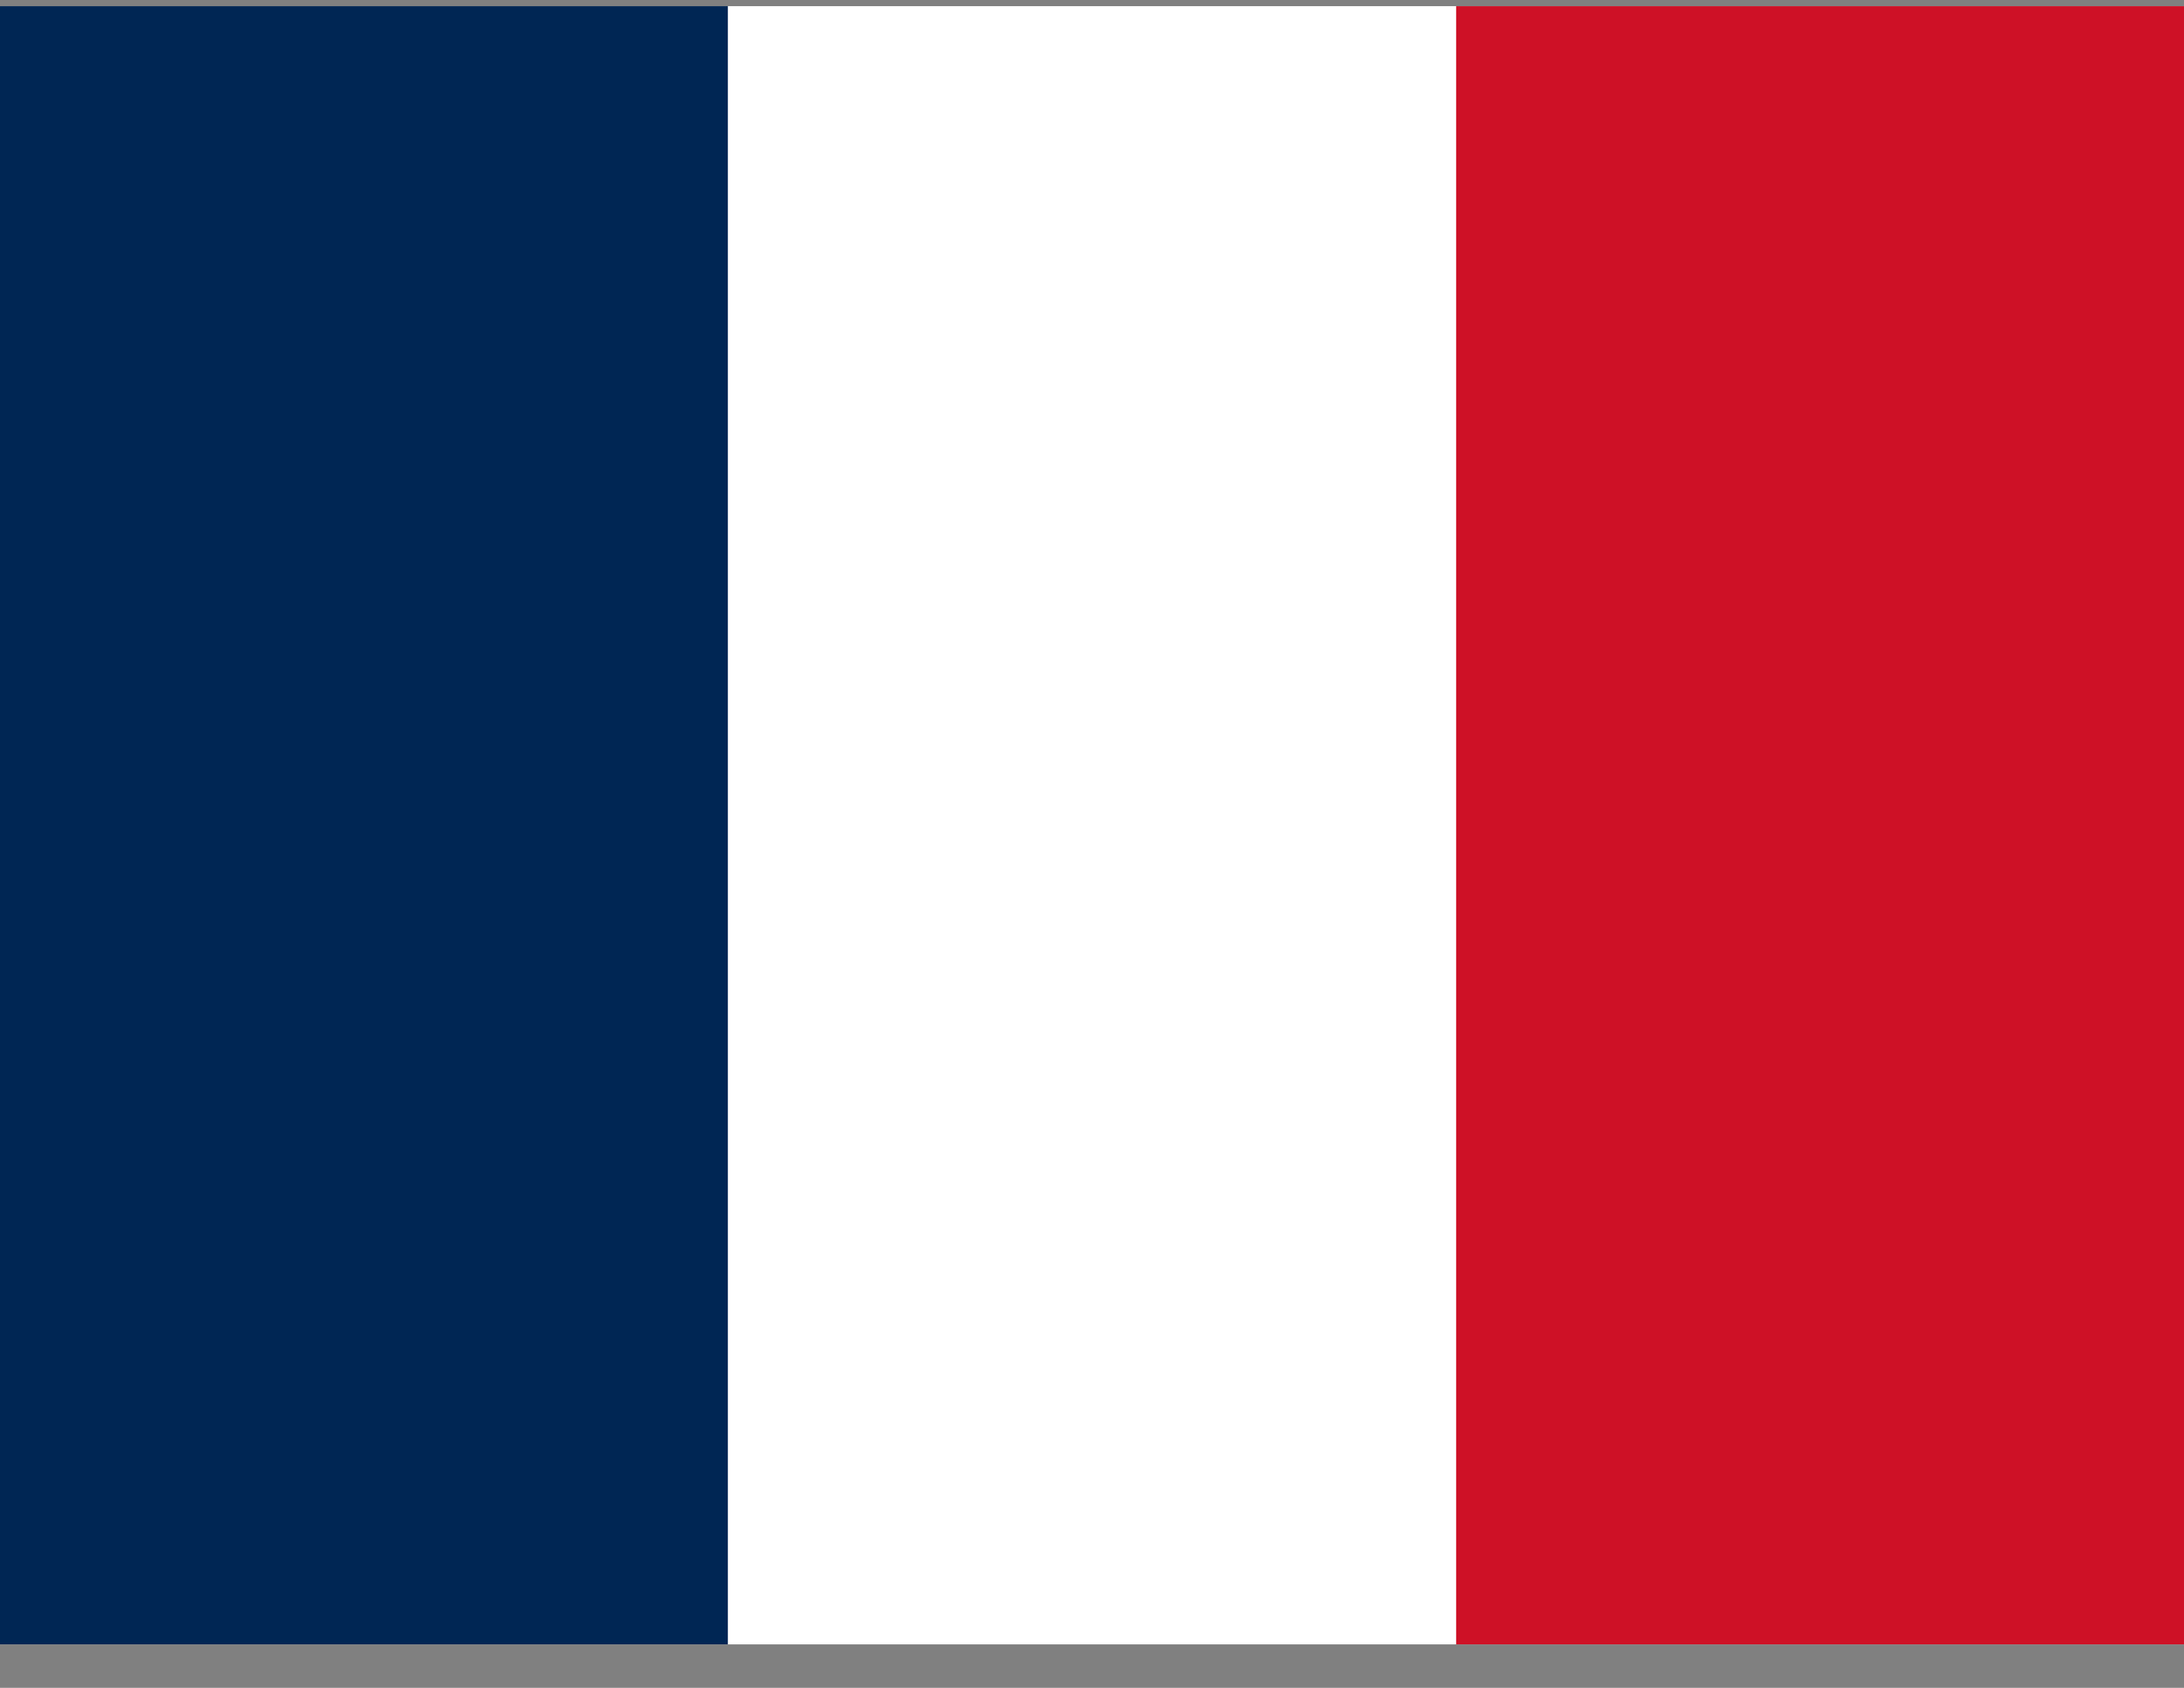
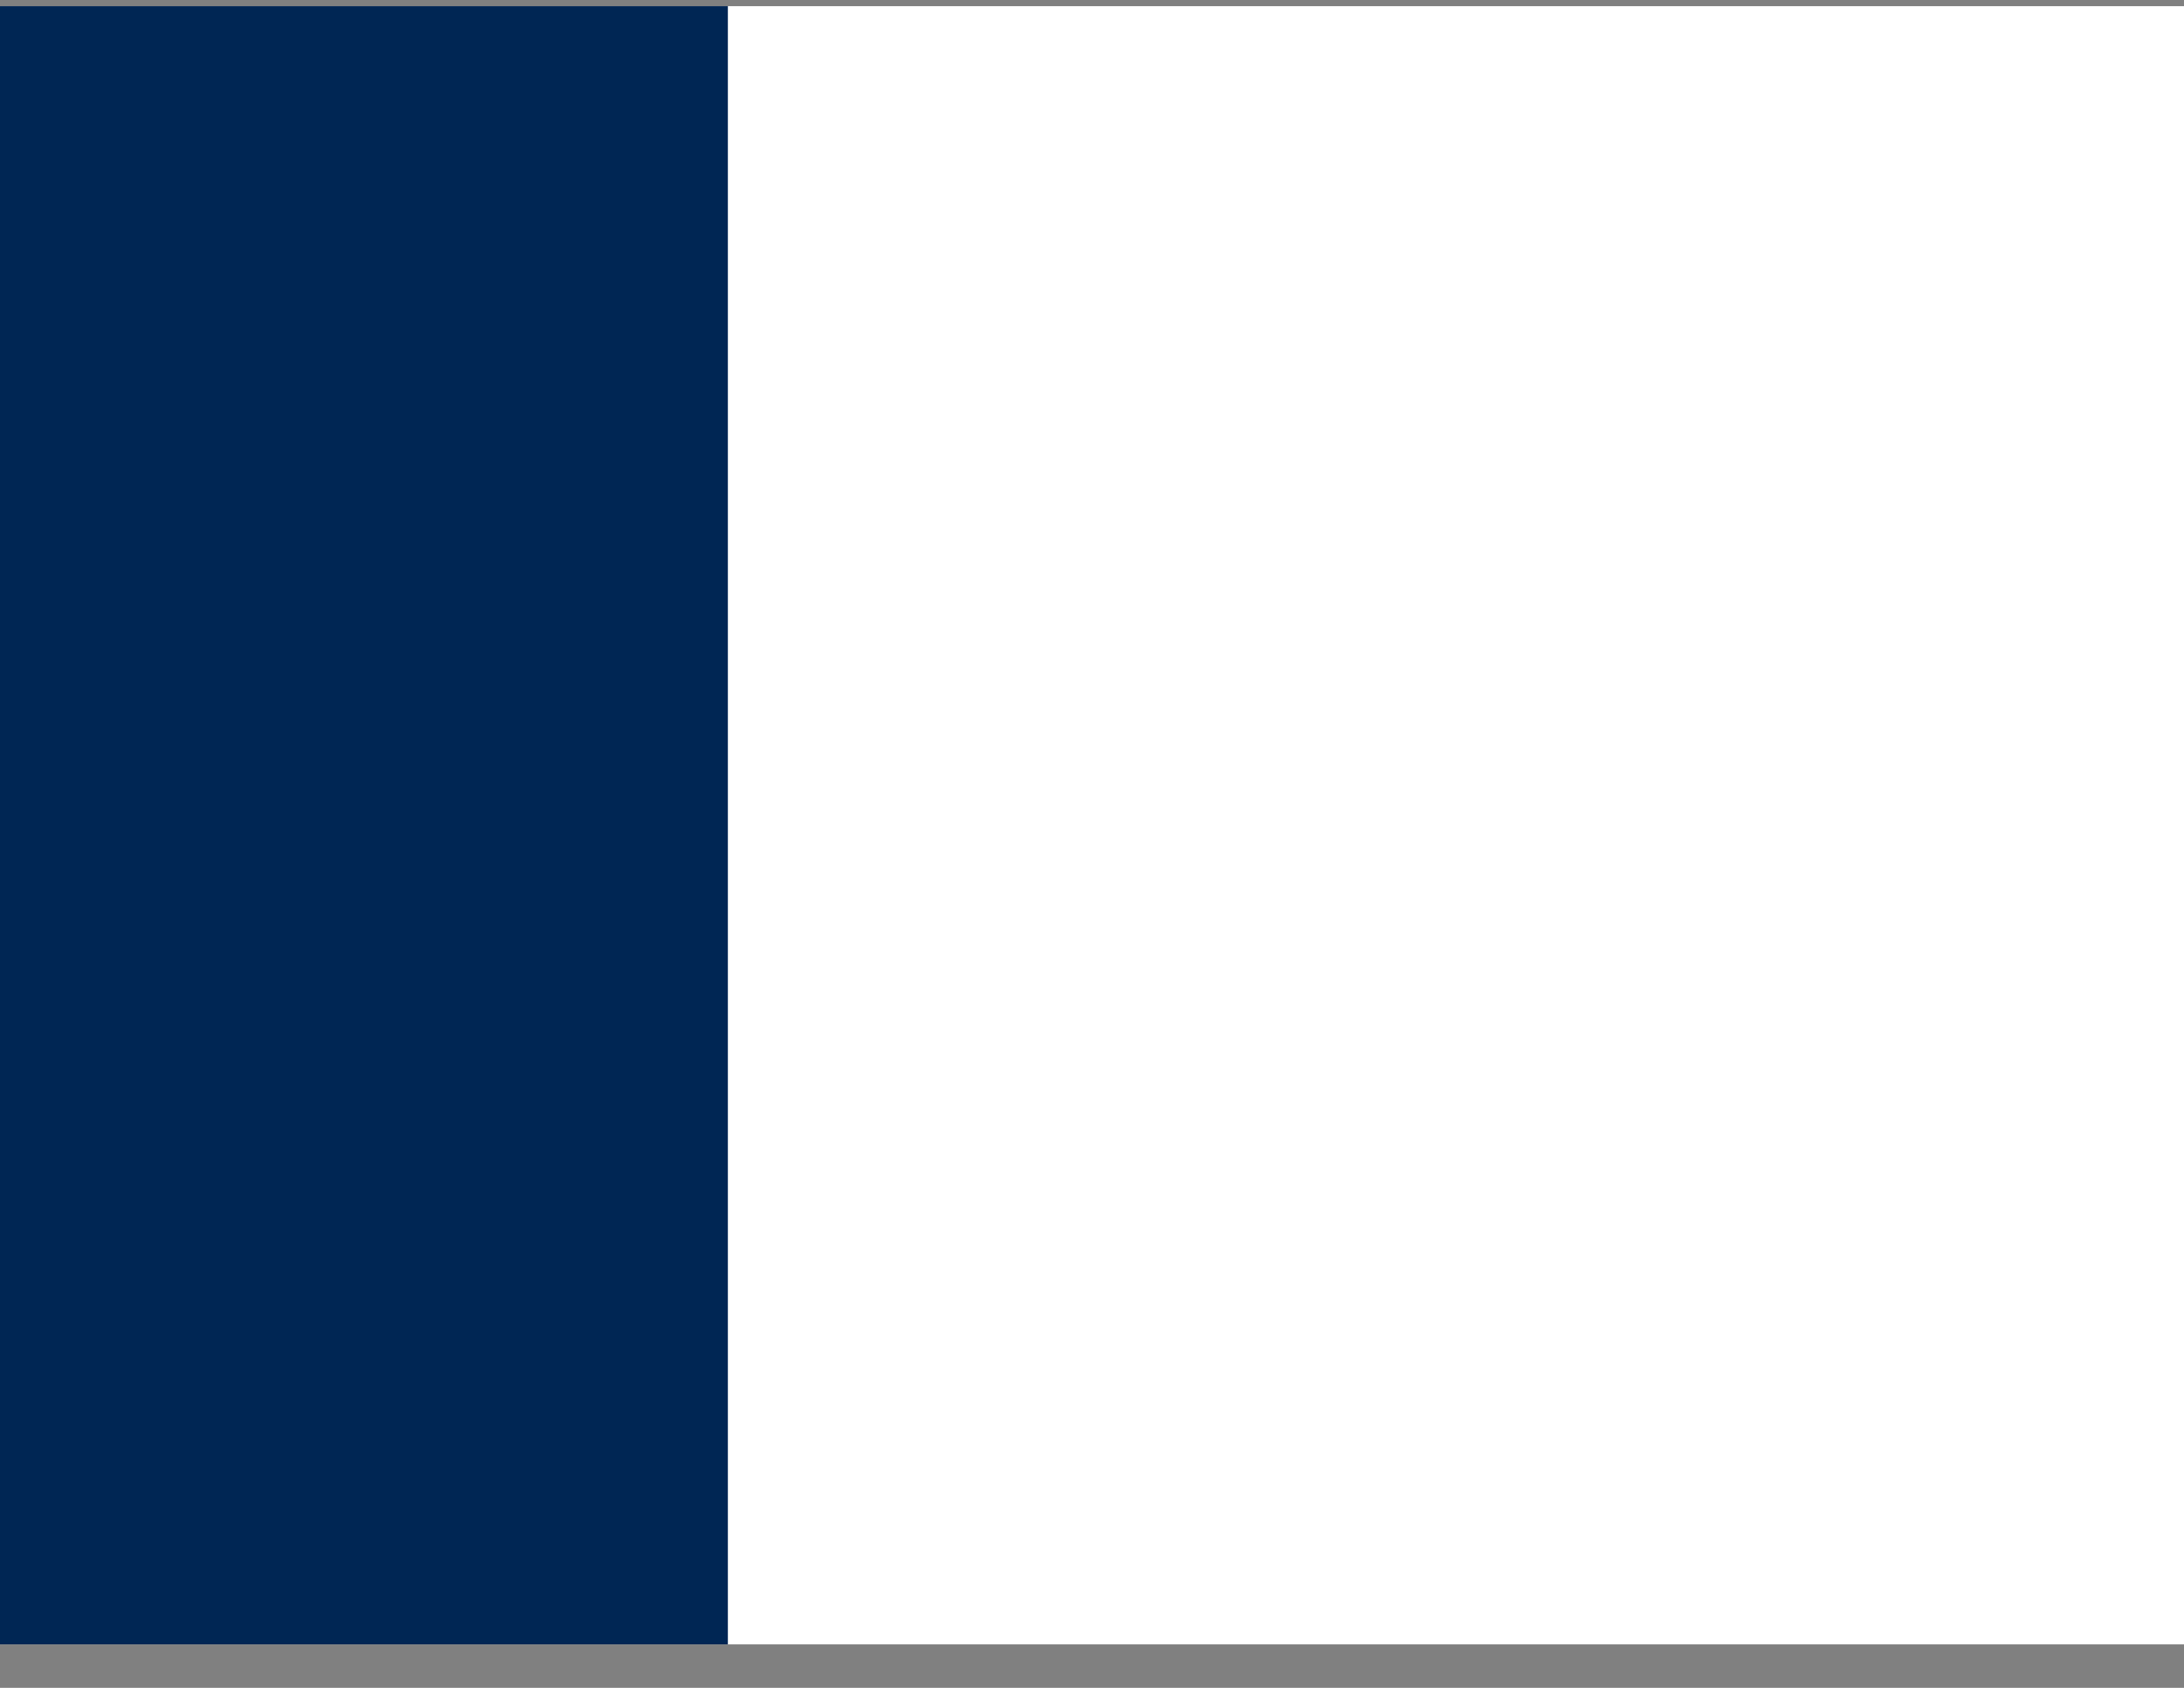
<svg xmlns="http://www.w3.org/2000/svg" width="44" height="34" viewBox="0 0 44 34" fill="none">
  <rect x="0" y="0" width="44" height="34" fill="#808080" stroke="none" />
  <g clip-path="url(#clip0_113_629)">
    <path d="M0 0.124H44V33.124H0V0.124Z" fill="white" />
    <path d="M0 0.124H14.664V33.124H0V0.124Z" fill="#002654" />
-     <path d="M29.336 0.124H44V33.124H29.336V0.124Z" fill="#CE1126" />
  </g>
  <defs>
    <clipPath id="clip0_113_629">
      <rect width="44" height="33" fill="white" transform="translate(0 0.124)" />
    </clipPath>
  </defs>
</svg>